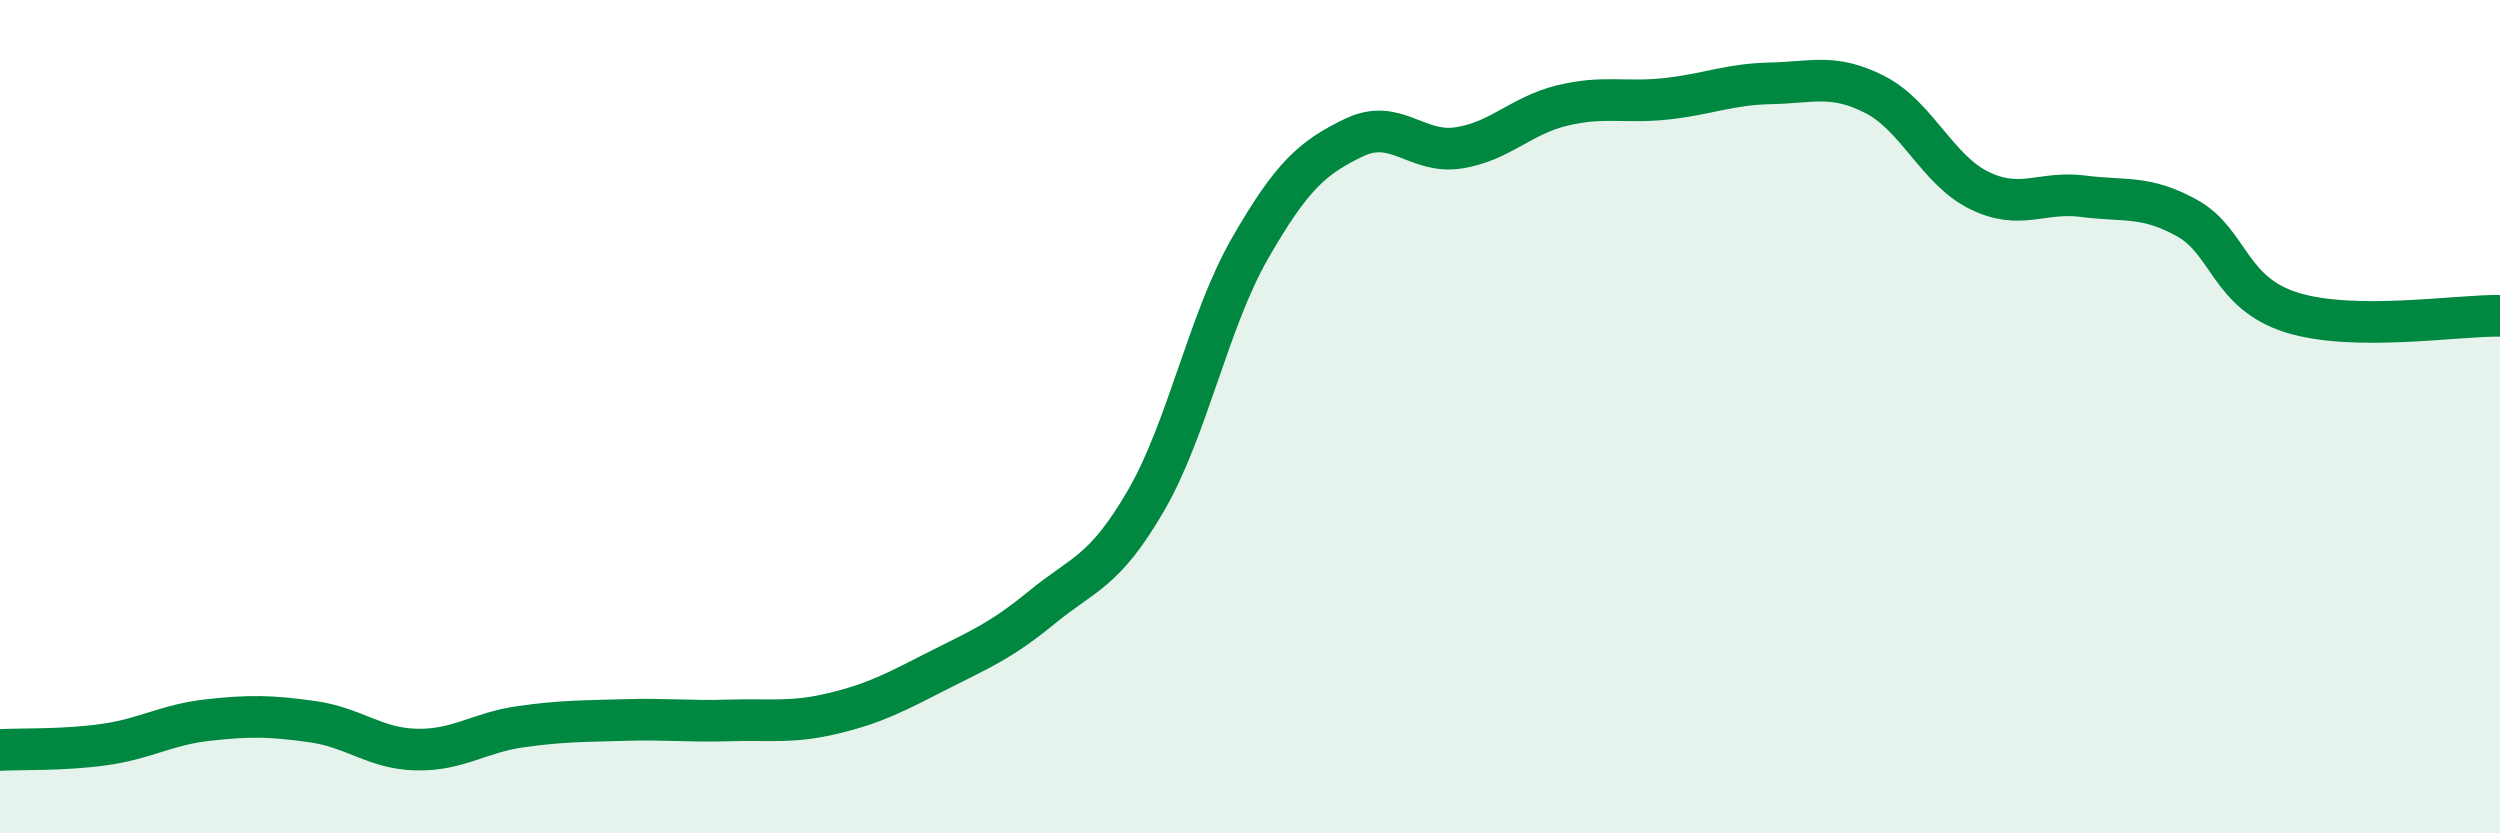
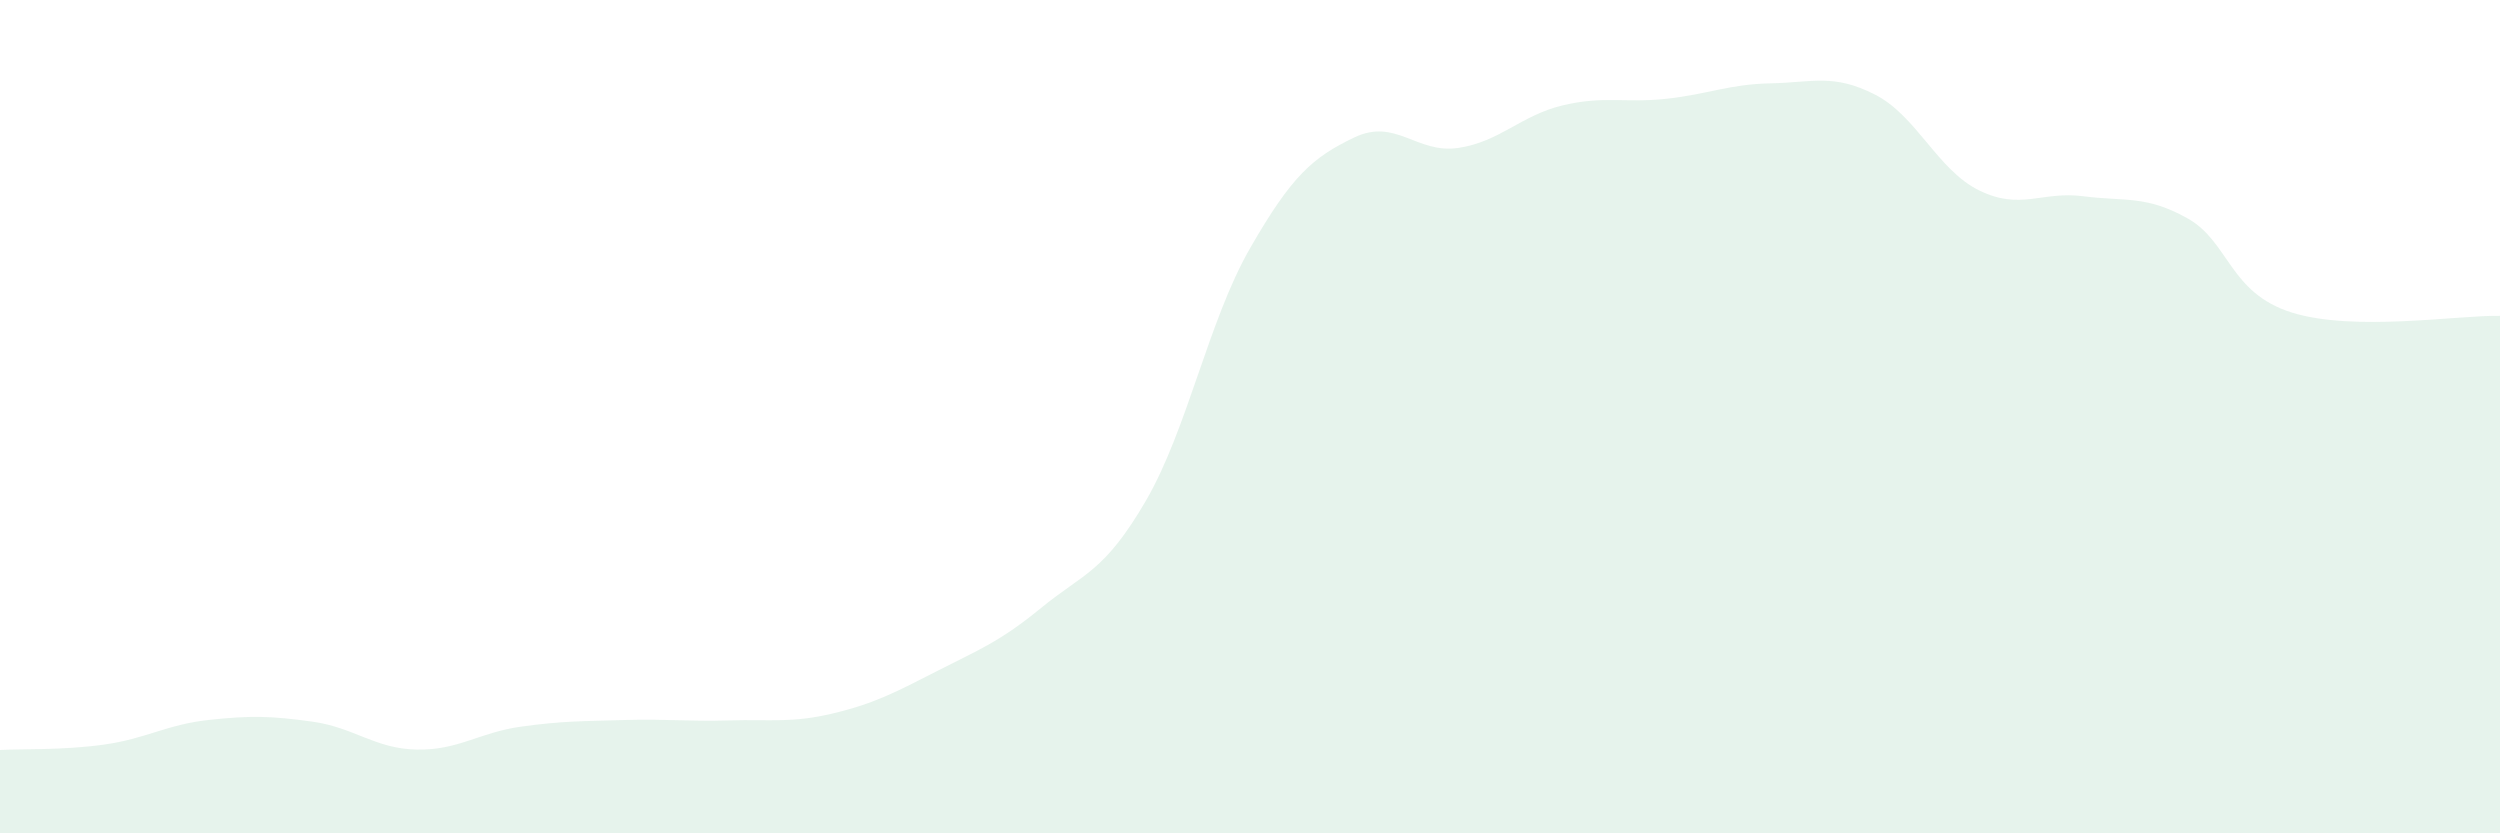
<svg xmlns="http://www.w3.org/2000/svg" width="60" height="20" viewBox="0 0 60 20">
  <path d="M 0,18 C 0.5,17.97 1.5,18.01 2.5,17.87 C 3.5,17.73 4,17.39 5,17.28 C 6,17.17 6.5,17.18 7.5,17.32 C 8.5,17.46 9,17.97 10,17.99 C 11,18.01 11.5,17.58 12.5,17.44 C 13.5,17.3 14,17.31 15,17.28 C 16,17.25 16.5,17.32 17.5,17.29 C 18.5,17.26 19,17.36 20,17.12 C 21,16.88 21.5,16.61 22.5,16.1 C 23.5,15.59 24,15.4 25,14.58 C 26,13.76 26.5,13.74 27.5,12.02 C 28.5,10.3 29,7.7 30,5.96 C 31,4.22 31.5,3.78 32.5,3.3 C 33.5,2.82 34,3.7 35,3.55 C 36,3.4 36.5,2.77 37.5,2.53 C 38.5,2.29 39,2.48 40,2.37 C 41,2.26 41.5,2.02 42.5,2 C 43.5,1.98 44,1.76 45,2.27 C 46,2.78 46.5,4.08 47.5,4.57 C 48.5,5.06 49,4.58 50,4.71 C 51,4.84 51.5,4.68 52.5,5.24 C 53.5,5.8 53.5,7.03 55,7.5 C 56.5,7.97 59,7.56 60,7.58L60 20L0 20Z" fill="#008740" opacity="0.1" stroke-linecap="round" stroke-linejoin="round" />
-   <path d="M 0,18 C 0.5,17.97 1.5,18.01 2.5,17.87 C 3.5,17.73 4,17.39 5,17.28 C 6,17.17 6.5,17.18 7.5,17.32 C 8.5,17.46 9,17.97 10,17.99 C 11,18.01 11.5,17.58 12.5,17.44 C 13.5,17.3 14,17.31 15,17.28 C 16,17.25 16.5,17.32 17.5,17.29 C 18.5,17.26 19,17.36 20,17.12 C 21,16.88 21.5,16.61 22.5,16.1 C 23.5,15.59 24,15.4 25,14.58 C 26,13.76 26.5,13.74 27.5,12.02 C 28.5,10.3 29,7.7 30,5.96 C 31,4.22 31.5,3.78 32.5,3.3 C 33.5,2.82 34,3.7 35,3.55 C 36,3.4 36.5,2.77 37.5,2.53 C 38.5,2.29 39,2.48 40,2.37 C 41,2.26 41.5,2.02 42.5,2 C 43.5,1.98 44,1.76 45,2.27 C 46,2.78 46.5,4.08 47.5,4.57 C 48.5,5.06 49,4.58 50,4.71 C 51,4.84 51.5,4.68 52.5,5.24 C 53.5,5.8 53.5,7.03 55,7.5 C 56.5,7.97 59,7.56 60,7.58" stroke="#008740" stroke-width="1" fill="none" stroke-linecap="round" stroke-linejoin="round" />
</svg>